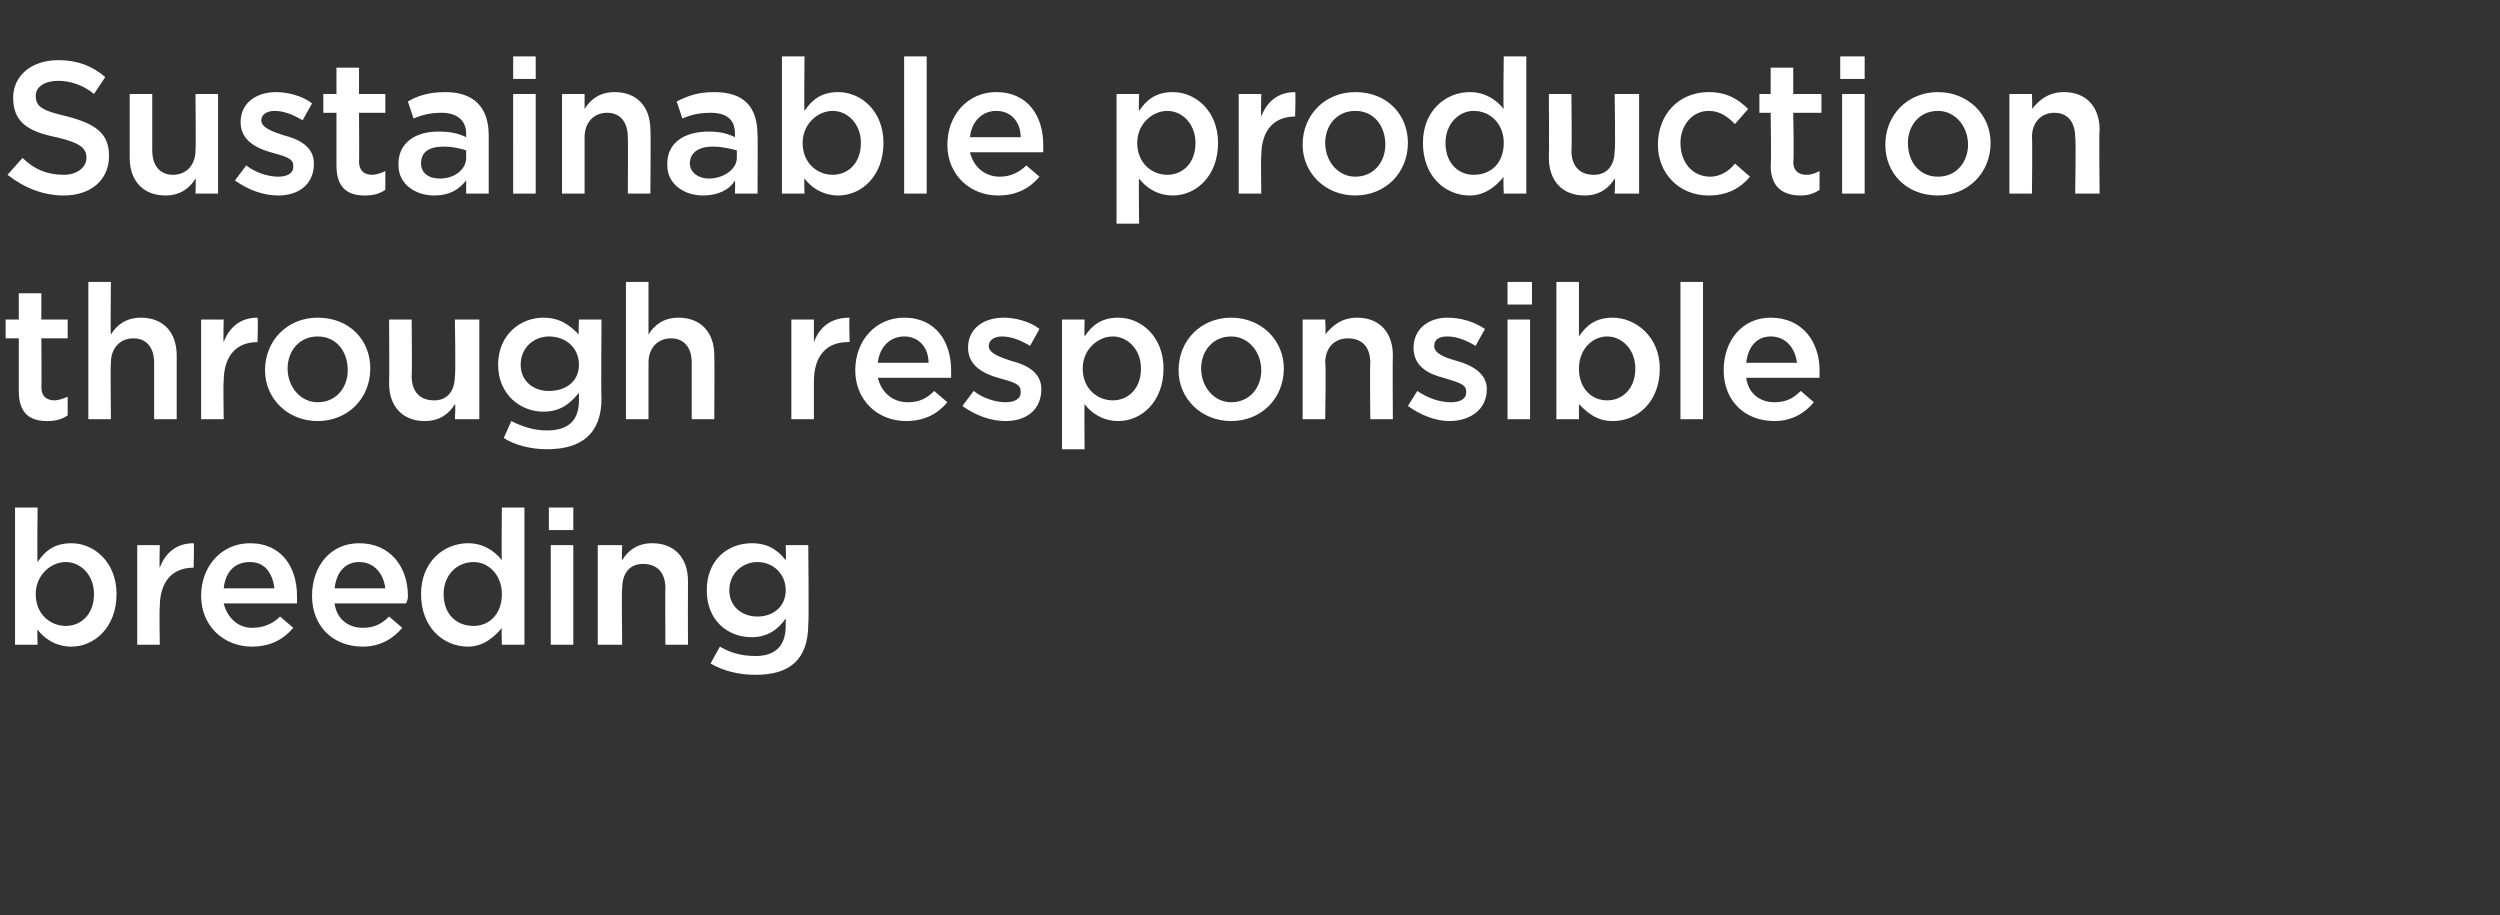
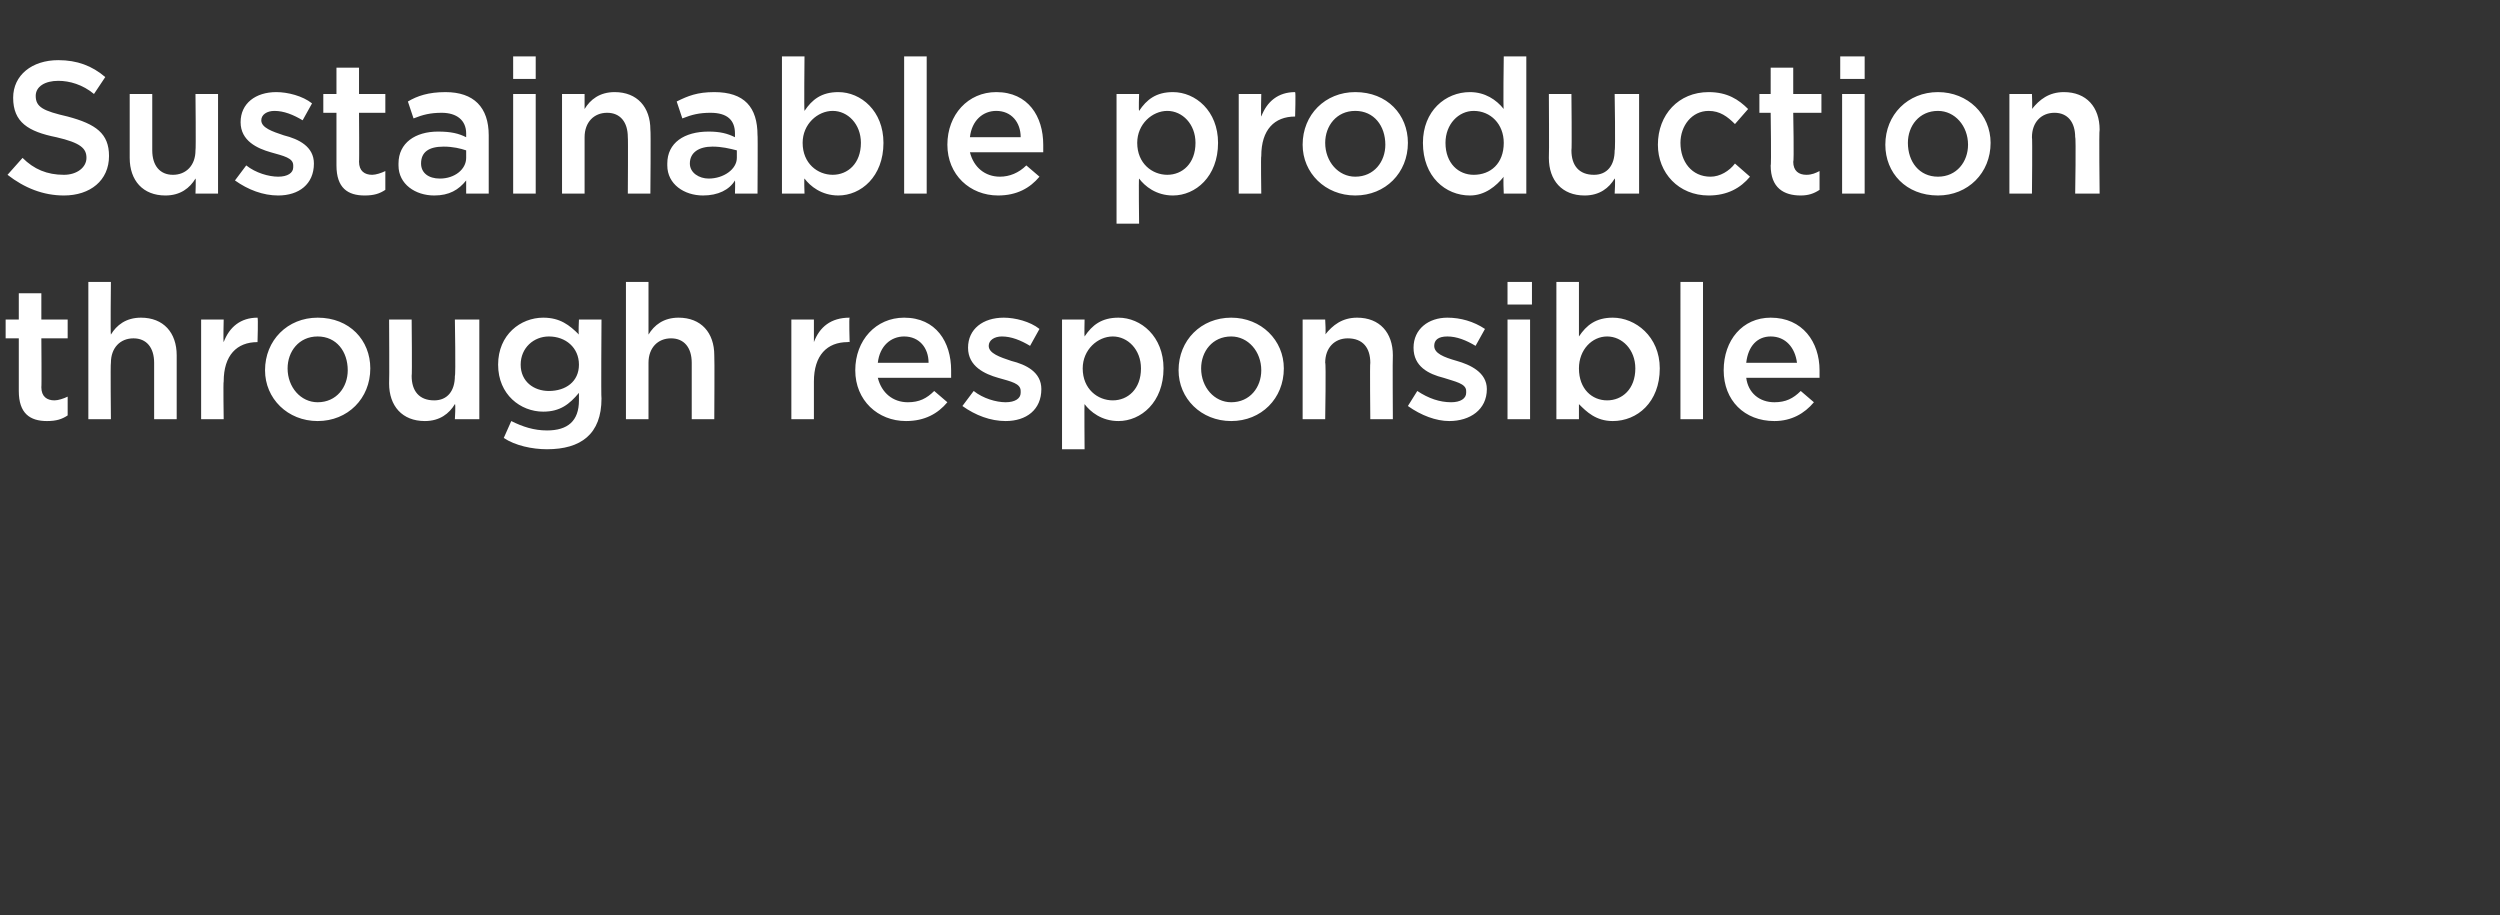
<svg xmlns="http://www.w3.org/2000/svg" version="1.1" width="133px" height="48.7px" viewBox="0 -2 133 48.7" style="top:-2px">
  <rect x="0" y="-2" width="133" height="48.7" fill="#333333" stroke="none" />
  <desc>Sustainable production through responsible breeding</desc>
  <defs />
  <g id="Polygon102068">
-     <path d="m6.2 29.6c0 1.8-1.2 2.8-2.4 2.8c-.9 0-1.5-.5-1.8-.9c-.03-.04 0 .8 0 .8H.8V25h1.2s-.03 2.88 0 2.9c.4-.6.9-1 1.8-1c1.2 0 2.4 1 2.4 2.7zm-2.7-1.7c-.8 0-1.6.7-1.6 1.7c0 1.1.8 1.7 1.6 1.7c.8 0 1.5-.6 1.5-1.7c0-1-.7-1.7-1.5-1.7zm5 4.4H7.3V27h1.2s-.03 1.19 0 1.2c.3-.8.9-1.3 1.8-1.3c.04 0 0 1.3 0 1.3c0 0-.03-.02 0 0c-1.1 0-1.8.7-1.8 2.1c-.03-.03 0 2 0 2zm4.9-.9c.6 0 1.1-.2 1.5-.6l.7.6c-.5.6-1.2 1-2.2 1c-1.5 0-2.7-1.1-2.7-2.7c0-1.6 1.1-2.8 2.6-2.8c1.7 0 2.5 1.3 2.5 2.8v.4h-3.9c.2.8.8 1.3 1.5 1.3zm1.2-2.1c-.1-.8-.5-1.4-1.3-1.4c-.8 0-1.3.5-1.4 1.4h2.7zm4.7 2.1c.6 0 1-.2 1.4-.6l.7.6c-.5.6-1.2 1-2.1 1c-1.6 0-2.7-1.1-2.7-2.7c0-1.6 1-2.8 2.5-2.8c1.7 0 2.6 1.3 2.6 2.8c0 .1 0 .2-.1.4h-3.8c.1.8.7 1.3 1.5 1.3zm1.2-2.1c-.1-.8-.6-1.4-1.4-1.4c-.7 0-1.2.5-1.3 1.4h2.7zm6.2 3s-.03-.9 0-.9c-.4.5-1 1-1.8 1c-1.3 0-2.5-1-2.5-2.8c0-1.7 1.2-2.7 2.5-2.7c.8 0 1.4.4 1.8.9c-.03.02 0-2.8 0-2.8h1.2v7.3h-1.2zm0-2.7c0-1-.7-1.7-1.5-1.7c-.9 0-1.6.7-1.6 1.7c0 1.1.7 1.7 1.6 1.7c.8 0 1.5-.6 1.5-1.7zm2.5-3.4V25h1.3v1.2h-1.3zm.1 6.1V27h1.2v5.3h-1.2zm3.8 0h-1.3V27h1.3s-.04.82 0 .8c.3-.5.8-.9 1.6-.9c1.2 0 1.9.8 1.9 2c-.01.02 0 3.4 0 3.4h-1.2s-.02-3.02 0-3c0-.8-.4-1.3-1.2-1.3c-.7 0-1.1.5-1.1 1.3c-.04 0 0 3 0 3zm7.1 1.6c-.9 0-1.7-.2-2.4-.6l.5-.9c.5.3 1.1.5 1.9.5c1 0 1.6-.5 1.6-1.6v-.4c-.4.6-1 1-1.8 1c-1.3 0-2.4-.9-2.4-2.5c0-1.6 1.1-2.5 2.4-2.5c.9 0 1.4.4 1.8.9c.03-.01 0-.8 0-.8h1.2s.04 4.2 0 4.2c0 1.9-1 2.7-2.8 2.7zm.1-6c-.8 0-1.5.6-1.5 1.5c0 .9.7 1.4 1.5 1.4c.8 0 1.5-.5 1.5-1.4c0-.9-.7-1.5-1.5-1.5z" stroke="none" fill="#fff" />
-   </g>
+     </g>
  <g id="Polygon102067">
    <path d="m2.2 18.6c0 .5.3.7.7.7c.2 0 .5-.1.7-.2v1c-.3.2-.6.3-1.1.3c-.9 0-1.5-.4-1.5-1.6V16h-.7v-1h.7v-1.4h1.2v1.4h1.4v1H2.2s.02 2.63 0 2.6zm3.7 1.7H4.7V13h1.2s-.03 2.82 0 2.8c.3-.5.8-.9 1.6-.9c1.2 0 1.9.8 1.9 2v3.4H8.2v-3c0-.8-.4-1.3-1.1-1.3c-.7 0-1.2.5-1.2 1.3c-.03 0 0 3 0 3zm6 0h-1.2V15h1.2s-.03 1.19 0 1.2c.3-.8.9-1.3 1.8-1.3c.04 0 0 1.3 0 1.3c0 0-.03-.02 0 0c-1.1 0-1.8.7-1.8 2.1c-.03-.03 0 2 0 2zm5 .1c-1.6 0-2.8-1.2-2.8-2.7c0-1.6 1.2-2.8 2.8-2.8c1.7 0 2.8 1.2 2.8 2.7c0 1.6-1.2 2.8-2.8 2.8zm0-4.5c-1 0-1.6.8-1.6 1.7c0 1 .7 1.8 1.6 1.8c1 0 1.6-.8 1.6-1.7c0-1-.6-1.8-1.6-1.8zm7.3-.9h1.3v5.3h-1.3s.05-.84 0-.8c-.3.5-.8.9-1.6.9c-1.2 0-1.9-.8-1.9-2c.02-.04 0-3.4 0-3.4h1.2s.03 3 0 3c0 .8.4 1.3 1.2 1.3c.7 0 1.1-.5 1.1-1.3c.05-.02 0-3 0-3zm4.9 6.9c-.8 0-1.7-.2-2.3-.6l.4-.9c.6.3 1.2.5 1.9.5c1.1 0 1.7-.5 1.7-1.6v-.4c-.5.6-1 1-1.9 1c-1.2 0-2.4-.9-2.4-2.5c0-1.6 1.2-2.5 2.4-2.5c.9 0 1.4.4 1.9.9c-.04-.01 0-.8 0-.8h1.2s-.03 4.2 0 4.2c0 1.9-1.1 2.7-2.9 2.7zm.1-6c-.8 0-1.5.6-1.5 1.5c0 .9.7 1.4 1.5 1.4c.9 0 1.6-.5 1.6-1.4c0-.9-.7-1.5-1.6-1.5zm5.3 4.4h-1.2V13h1.2v2.8c.3-.5.8-.9 1.6-.9c1.2 0 1.9.8 1.9 2c.02.02 0 3.4 0 3.4h-1.2v-3c0-.8-.4-1.3-1.1-1.3c-.7 0-1.2.5-1.2 1.3v3zm8.8 0h-1.2V15h1.2v1.2c.3-.8.9-1.3 1.9-1.3c-.04 0 0 1.3 0 1.3c0 0-.11-.02-.1 0c-1.1 0-1.8.7-1.8 2.1v2zm5-.9c.6 0 1-.2 1.4-.6l.7.6c-.5.6-1.2 1-2.2 1c-1.5 0-2.7-1.1-2.7-2.7c0-1.6 1.1-2.8 2.6-2.8c1.7 0 2.5 1.3 2.5 2.8v.4h-3.9c.2.8.8 1.3 1.6 1.3zm1.1-2.1c0-.8-.5-1.4-1.3-1.4c-.7 0-1.3.5-1.4 1.4h2.7zm4.1 3.1c-.8 0-1.6-.3-2.3-.8l.6-.8c.5.4 1.2.6 1.7.6c.5 0 .8-.2.8-.5v-.1c0-.4-.5-.5-1.2-.7c-.7-.2-1.6-.6-1.6-1.6c0-1 .8-1.6 1.9-1.6c.6 0 1.4.2 1.9.6l-.5.9c-.5-.3-1-.5-1.5-.5c-.4 0-.7.2-.7.5c0 .4.6.6 1.2.8c.8.2 1.6.6 1.6 1.5c0 1.1-.8 1.7-1.9 1.7zm8.4-2.8c0 1.8-1.2 2.8-2.4 2.8c-.9 0-1.5-.5-1.8-.9c-.02-.04 0 2.4 0 2.4h-1.2V15h1.2s-.02.88 0 .9c.4-.6.9-1 1.8-1c1.2 0 2.4 1 2.4 2.7zm-1.2 0c0-1-.7-1.7-1.5-1.7c-.8 0-1.6.7-1.6 1.7c0 1.1.8 1.7 1.6 1.7c.8 0 1.5-.6 1.5-1.7zm4.8 2.8c-1.6 0-2.8-1.2-2.8-2.7c0-1.6 1.2-2.8 2.8-2.8c1.6 0 2.8 1.2 2.8 2.7c0 1.6-1.2 2.8-2.8 2.8zm0-4.5c-1 0-1.6.8-1.6 1.7c0 1 .7 1.8 1.6 1.8c1 0 1.6-.8 1.6-1.7c0-1-.7-1.8-1.6-1.8zm5 4.4h-1.2V15h1.2s.05.82 0 .8c.4-.5.9-.9 1.7-.9c1.2 0 1.9.8 1.9 2c-.02.02 0 3.4 0 3.4h-1.2s-.03-3.02 0-3c0-.8-.4-1.3-1.2-1.3c-.7 0-1.2.5-1.2 1.3c.05 0 0 3 0 3zm6.6.1c-.7 0-1.5-.3-2.2-.8l.5-.8c.6.4 1.2.6 1.8.6c.5 0 .8-.2.8-.5v-.1c0-.4-.6-.5-1.2-.7c-.8-.2-1.6-.6-1.6-1.6c0-1 .8-1.6 1.8-1.6c.7 0 1.4.2 2 .6l-.5.9c-.5-.3-1-.5-1.5-.5c-.5 0-.7.2-.7.5c0 .4.5.6 1.2.8c.7.2 1.6.6 1.6 1.5c0 1.1-.9 1.7-2 1.7zm3.1-6.2V13h1.3v1.2h-1.3zm0 6.1V15h1.2v5.3h-1.2zm8.1-2.7c0 1.8-1.2 2.8-2.5 2.8c-.9 0-1.4-.5-1.8-.9v.8h-1.2V13h1.2v2.9c.4-.6.9-1 1.8-1c1.2 0 2.5 1 2.5 2.7zm-2.8-1.7c-.8 0-1.5.7-1.5 1.7c0 1.1.7 1.7 1.5 1.7c.8 0 1.5-.6 1.5-1.7c0-1-.7-1.7-1.5-1.7zm3.9 4.4V13h1.2v7.3h-1.2zm5-.9c.6 0 1-.2 1.4-.6l.7.6c-.5.6-1.2 1-2.1 1c-1.6 0-2.7-1.1-2.7-2.7c0-1.6 1-2.8 2.5-2.8c1.7 0 2.6 1.3 2.6 2.8v.4h-3.9c.1.8.7 1.3 1.5 1.3zm1.2-2.1c-.1-.8-.6-1.4-1.4-1.4c-.7 0-1.2.5-1.3 1.4h2.7z" stroke="none" fill="#fff" />
  </g>
  <g id="Polygon102066">
    <path d="m3.6 4.2c1.5.4 2.2.9 2.2 2.1c0 1.3-1 2.1-2.4 2.1c-1.1 0-2.1-.4-3-1.1l.8-.9c.6.6 1.3.9 2.2.9c.7 0 1.2-.4 1.2-.9c0-.5-.3-.8-1.6-1.1C1.5 5 .7 4.5.7 3.2c0-1.2 1-2 2.4-2c1 0 1.8.3 2.5.9L5 3c-.6-.5-1.3-.7-1.9-.7c-.7 0-1.2.3-1.2.8c0 .6.4.8 1.7 1.1zM10.4 3h1.2v5.3h-1.2s.03-.84 0-.8c-.3.5-.8.9-1.6.9c-1.2 0-1.9-.8-1.9-2V3h1.2v3c0 .8.4 1.3 1.1 1.3c.7 0 1.2-.5 1.2-1.3c.03-.02 0-3 0-3zm4.4 5.4c-.8 0-1.6-.3-2.3-.8l.6-.8c.5.4 1.2.6 1.7.6c.5 0 .8-.2.8-.5v-.1c0-.4-.5-.5-1.2-.7c-.7-.2-1.6-.6-1.6-1.6c0-1 .8-1.6 1.9-1.6c.6 0 1.4.2 1.9.6l-.5.9c-.5-.3-1-.5-1.5-.5c-.4 0-.7.2-.7.5c0 .4.6.6 1.2.8c.8.2 1.6.6 1.6 1.5c0 1.1-.8 1.7-1.9 1.7zm4.3-1.8c0 .5.3.7.7.7c.2 0 .5-.1.7-.2v1c-.3.2-.6.3-1.1.3c-.9 0-1.5-.4-1.5-1.6V4h-.7v-1h.7V1.6h1.2v1.4h1.4v1h-1.4s.02 2.63 0 2.6zm5.7 1.7v-.7c-.4.5-.9.8-1.7.8c-1 0-1.9-.6-1.9-1.6v-.1c0-1.1.9-1.7 2.1-1.7c.7 0 1.1.1 1.5.3v-.2c0-.7-.5-1.1-1.3-1.1c-.6 0-1 .1-1.5.3l-.3-.9c.5-.3 1.1-.5 2-.5c1.5 0 2.3.8 2.3 2.3v3.1h-1.2zm0-2.3c-.3-.1-.7-.2-1.2-.2c-.8 0-1.2.3-1.2.9c0 .5.4.8 1 .8c.8 0 1.4-.5 1.4-1.1v-.4zm2.5-3.8V1h1.2v1.2h-1.2zm0 6.1V3h1.2v5.3h-1.2zm3.8 0h-1.2V3h1.2v.8c.3-.5.8-.9 1.6-.9c1.2 0 1.9.8 1.9 2c.03.02 0 3.4 0 3.4h-1.2s.02-3.02 0-3c0-.8-.4-1.3-1.1-1.3c-.7 0-1.2.5-1.2 1.3v3zm8 0s.02-.67 0-.7c-.3.5-.9.8-1.7.8c-1 0-1.9-.6-1.9-1.6v-.1c0-1.1.9-1.7 2.2-1.7c.6 0 1 .1 1.4.3v-.2c0-.7-.4-1.1-1.3-1.1c-.6 0-1 .1-1.5.3l-.3-.9c.6-.3 1.1-.5 2-.5c1.6 0 2.3.8 2.3 2.3c.02-.05 0 3.1 0 3.1h-1.2zm.1-2.3c-.4-.1-.8-.2-1.3-.2c-.7 0-1.2.3-1.2.9c0 .5.5.8 1 .8c.8 0 1.5-.5 1.5-1.1v-.4zm7.8-.4c0 1.8-1.2 2.8-2.4 2.8c-.9 0-1.5-.5-1.8-.9c-.03-.04 0 .8 0 .8h-1.2V1h1.2s-.03 2.88 0 2.9c.4-.6.9-1 1.8-1c1.2 0 2.4 1 2.4 2.7zm-2.7-1.7c-.8 0-1.6.7-1.6 1.7c0 1.1.8 1.7 1.6 1.7c.8 0 1.5-.6 1.5-1.7c0-1-.7-1.7-1.5-1.7zm3.8 4.4V1h1.2v7.3h-1.2zm5.1-.9c.5 0 1-.2 1.4-.6l.7.6c-.5.6-1.2 1-2.2 1c-1.5 0-2.7-1.1-2.7-2.7c0-1.6 1.1-2.8 2.6-2.8c1.7 0 2.5 1.3 2.5 2.8v.4h-3.9c.2.8.8 1.3 1.6 1.3zm1.1-2.1c0-.8-.5-1.4-1.3-1.4c-.7 0-1.3.5-1.4 1.4h2.7zm10.5.3c0 1.8-1.2 2.8-2.4 2.8c-.9 0-1.5-.5-1.8-.9c-.03-.04 0 2.4 0 2.4h-1.2V3h1.2s-.03.88 0 .9c.4-.6.9-1 1.8-1c1.2 0 2.4 1 2.4 2.7zm-1.2 0c0-1-.7-1.7-1.5-1.7c-.8 0-1.6.7-1.6 1.7c0 1.1.8 1.7 1.6 1.7c.8 0 1.5-.6 1.5-1.7zm3.5 2.7h-1.2V3h1.2s-.03 1.19 0 1.2c.3-.8.9-1.3 1.8-1.3c.04 0 0 1.3 0 1.3c0 0-.03-.02 0 0c-1.1 0-1.8.7-1.8 2.1c-.03-.03 0 2 0 2zm5 .1c-1.6 0-2.8-1.2-2.8-2.7c0-1.6 1.2-2.8 2.8-2.8c1.7 0 2.8 1.2 2.8 2.7c0 1.6-1.2 2.8-2.8 2.8zm0-4.5c-1 0-1.6.8-1.6 1.7c0 1 .7 1.8 1.6 1.8c1 0 1.6-.8 1.6-1.7c0-1-.6-1.8-1.6-1.8zM80 8.3s-.04-.9 0-.9c-.4.5-1 1-1.8 1c-1.3 0-2.5-1-2.5-2.8c0-1.7 1.2-2.7 2.5-2.7c.8 0 1.4.4 1.8.9c-.04.02 0-2.8 0-2.8h1.2v7.3H80zm0-2.7c0-1-.7-1.7-1.6-1.7c-.8 0-1.5.7-1.5 1.7c0 1.1.7 1.7 1.5 1.7c.9 0 1.6-.6 1.6-1.7zM85.9 3h1.3v5.3h-1.3s.05-.84 0-.8c-.3.5-.8.9-1.6.9c-1.2 0-1.9-.8-1.9-2c.02-.04 0-3.4 0-3.4h1.2s.03 3 0 3c0 .8.4 1.3 1.2 1.3c.7 0 1.1-.5 1.1-1.3c.05-.02 0-3 0-3zm5 5.4c-1.6 0-2.7-1.2-2.7-2.7c0-1.6 1.1-2.8 2.7-2.8c1 0 1.6.4 2.1.9l-.7.8c-.4-.4-.8-.7-1.4-.7c-.9 0-1.5.8-1.5 1.7c0 1 .6 1.8 1.6 1.8c.5 0 1-.3 1.3-.7l.8.7c-.5.6-1.2 1-2.2 1zm4.5-1.8c0 .5.3.7.7.7c.3 0 .5-.1.7-.2v1c-.3.2-.6.3-1 .3c-.9 0-1.6-.4-1.6-1.6c.04.02 0-2.8 0-2.8h-.6v-1h.6V1.6h1.2v1.4h1.5v1h-1.5s.05 2.63 0 2.6zm2.5-4.4V1h1.3v1.2h-1.3zm.1 6.1V3h1.2v5.3H98zm5.1.1c-1.7 0-2.8-1.2-2.8-2.7c0-1.6 1.2-2.8 2.8-2.8c1.6 0 2.8 1.2 2.8 2.7c0 1.6-1.2 2.8-2.8 2.8zm0-4.5c-1 0-1.6.8-1.6 1.7c0 1 .6 1.8 1.6 1.8c1 0 1.6-.8 1.6-1.7c0-1-.7-1.8-1.6-1.8zm5 4.4h-1.2V3h1.2s.03.82 0 .8c.4-.5.9-.9 1.7-.9c1.2 0 1.9.8 1.9 2c-.04.02 0 3.4 0 3.4h-1.3s.05-3.02 0-3c0-.8-.4-1.3-1.1-1.3c-.7 0-1.2.5-1.2 1.3c.03 0 0 3 0 3z" stroke="none" fill="#fff" />
  </g>
</svg>